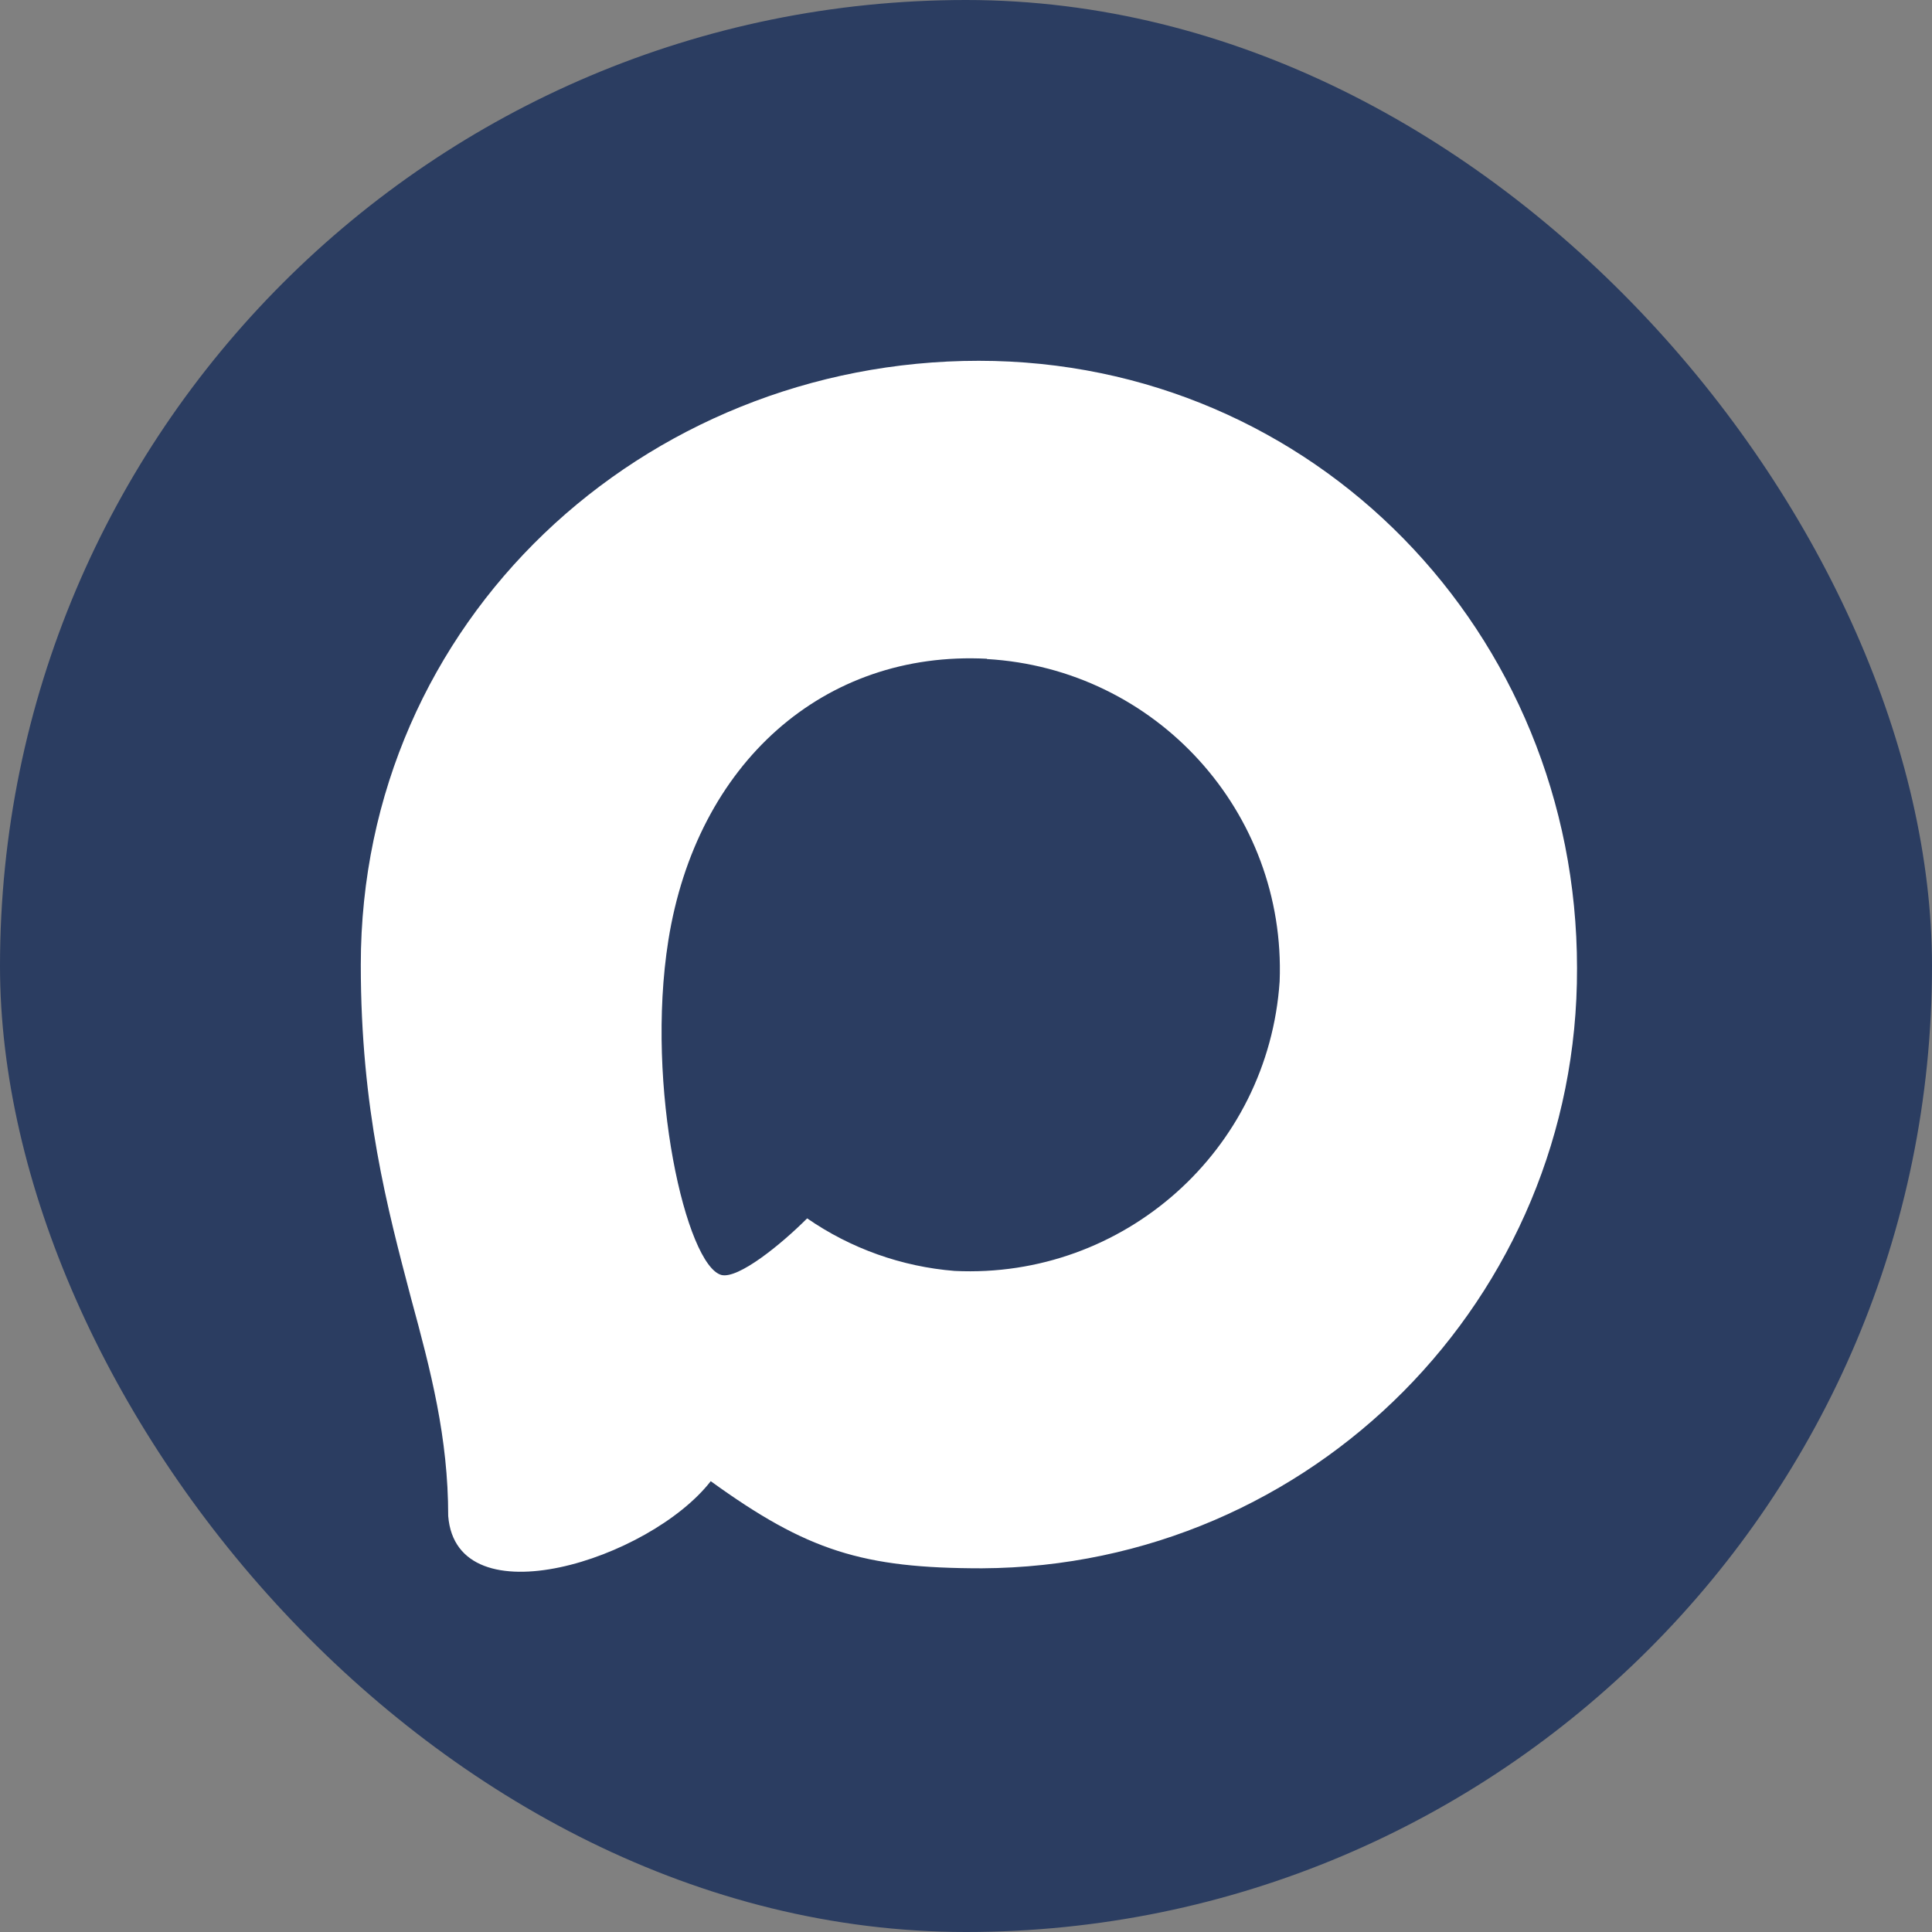
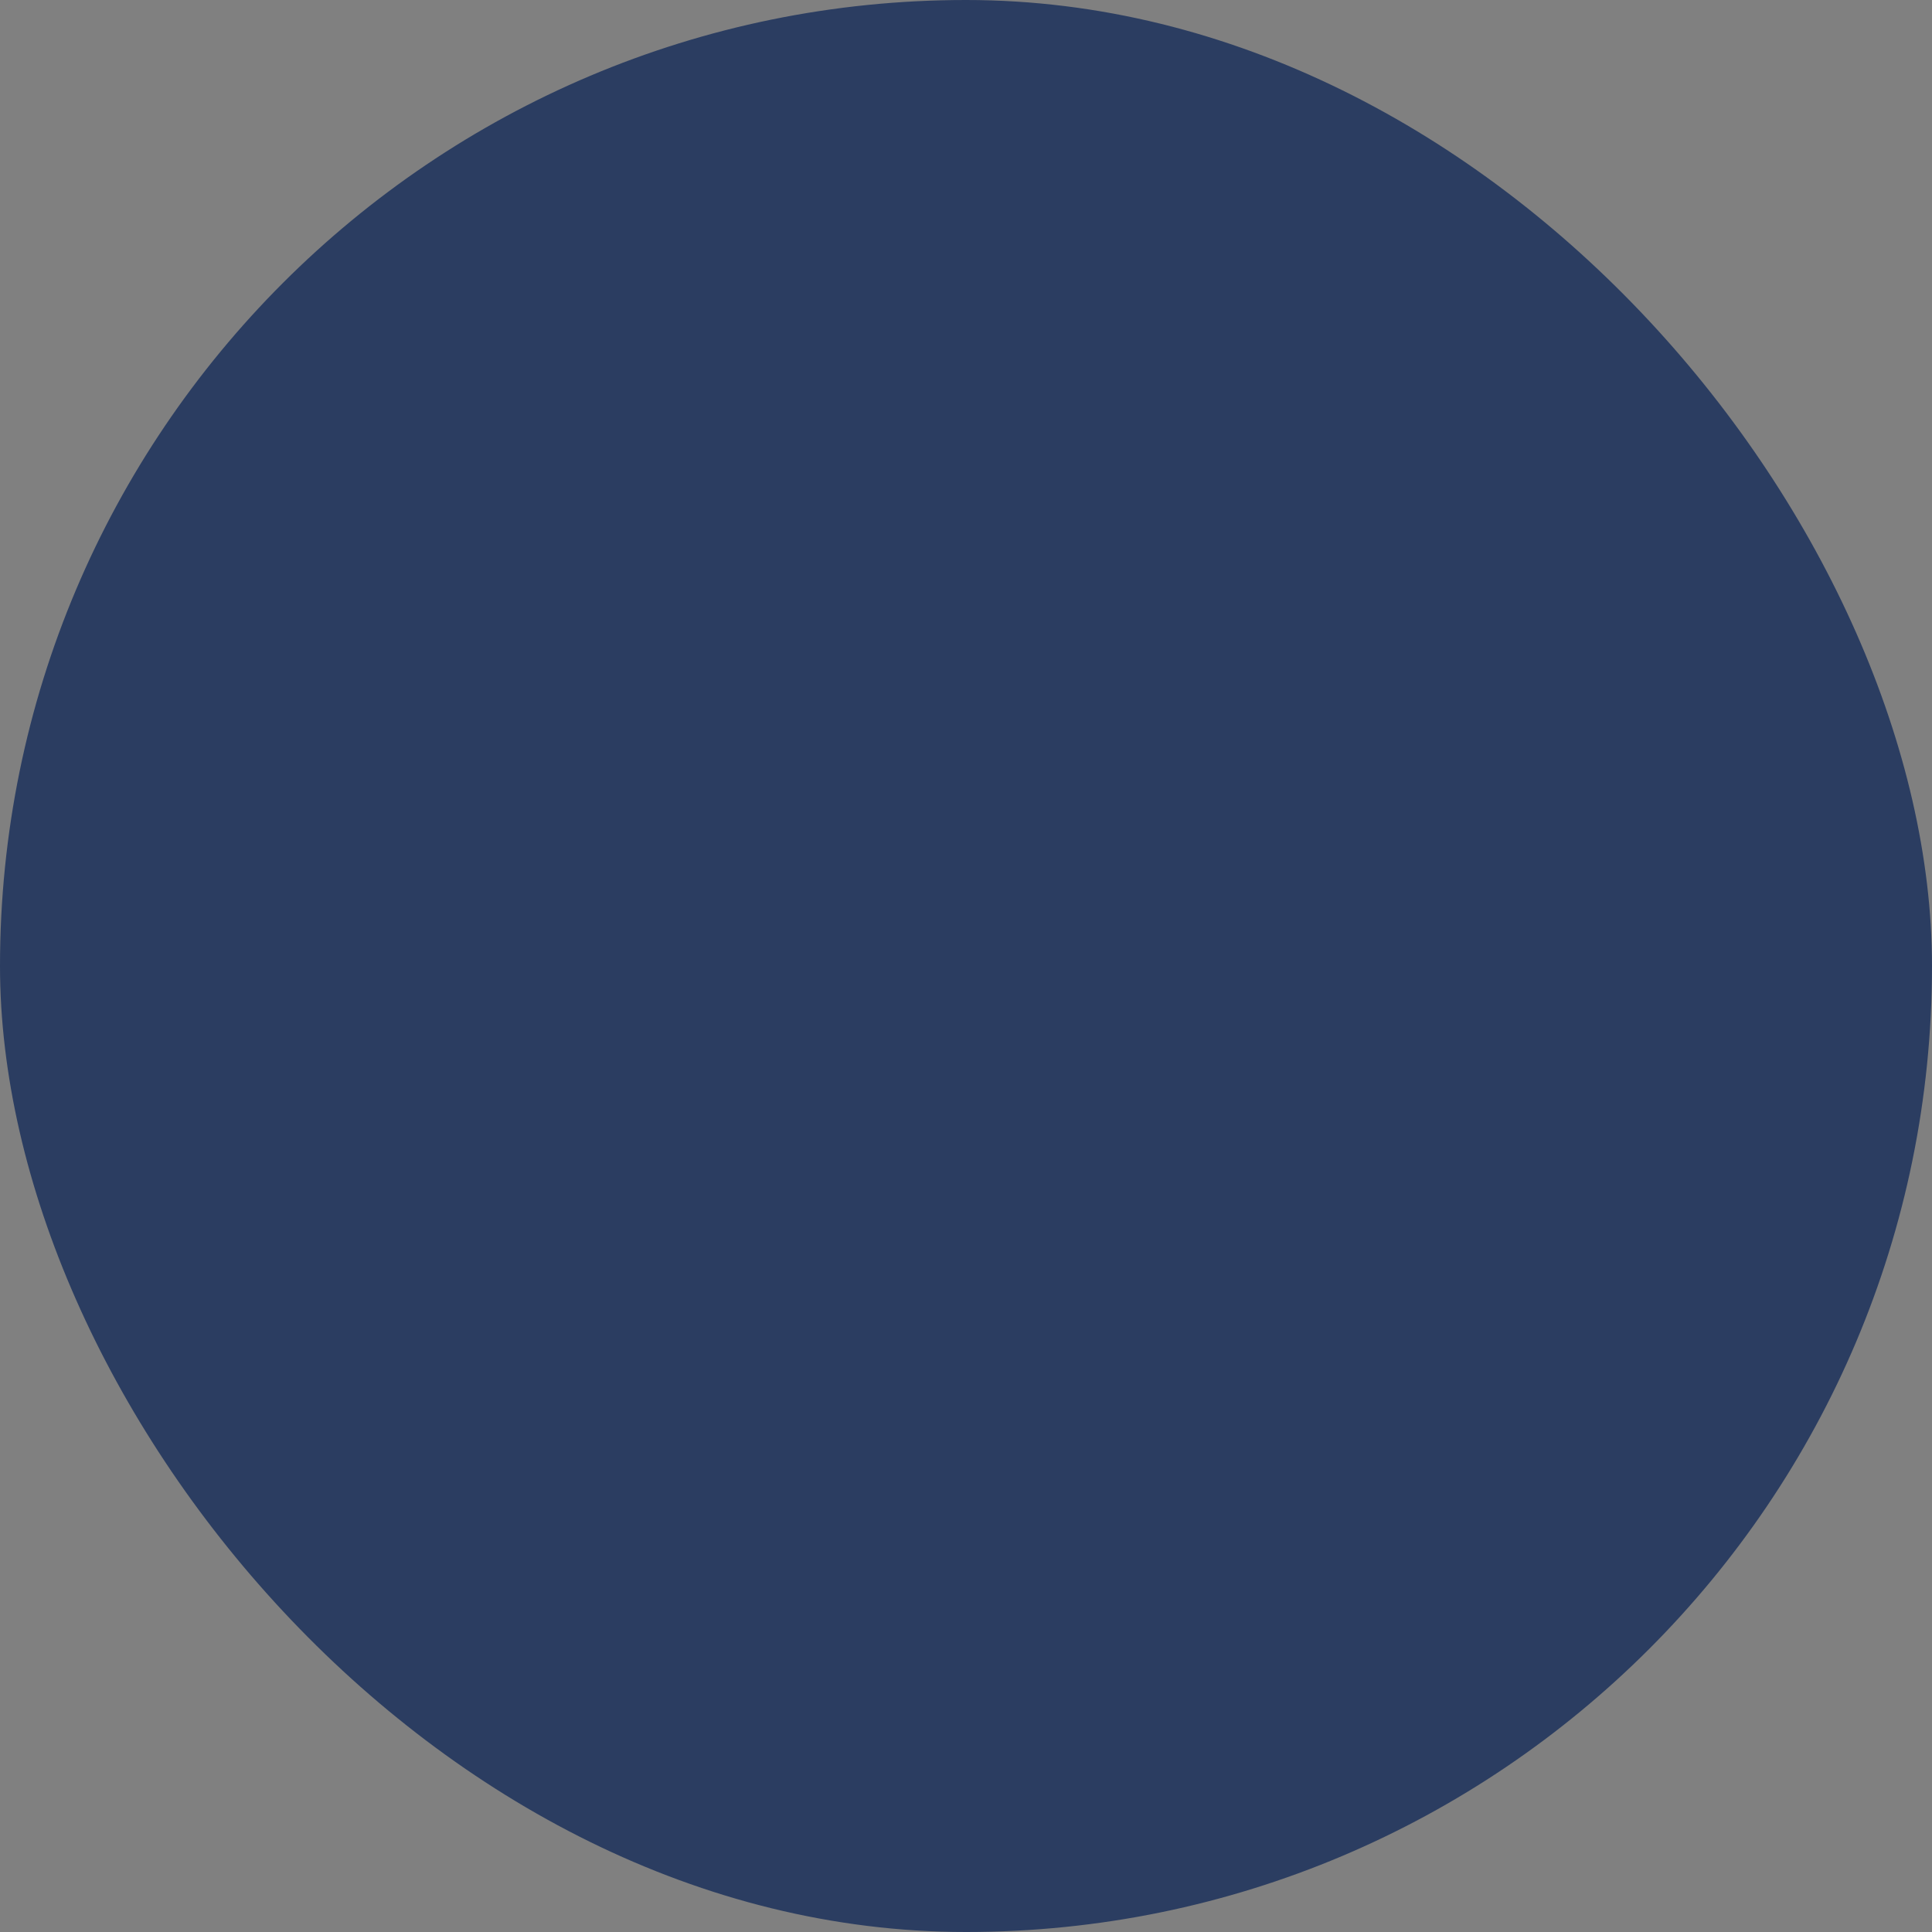
<svg xmlns="http://www.w3.org/2000/svg" width="332" height="332" viewBox="0 0 332 332" fill="none">
  <rect x="0" y="0" width="332" height="332" fill="#808080" stroke="none" />
  <rect width="332" height="332" rx="166" fill="#2B3D61" />
-   <path fill-rule="evenodd" clip-rule="evenodd" d="M168.745 269.502C148.235 269.502 138.703 266.508 122.135 254.531C111.655 268.005 78.468 278.535 77.021 260.519C77.021 246.995 74.027 235.567 70.633 223.091C66.591 207.721 62 190.603 62 165.801C62 106.565 110.607 62 168.196 62C225.836 62 270.999 108.76 270.999 166.35C271.193 223.049 225.444 269.2 168.745 269.502ZM169.594 113.202C141.548 111.755 119.689 131.167 114.849 161.609C110.856 186.811 117.943 217.502 123.981 219.099C126.876 219.798 134.162 213.909 138.703 209.368C146.212 214.555 154.957 217.671 164.054 218.4C193.115 219.798 217.946 197.674 219.897 168.646C221.033 139.556 198.658 114.916 169.594 113.252L169.594 113.202Z" fill="white" />
</svg>